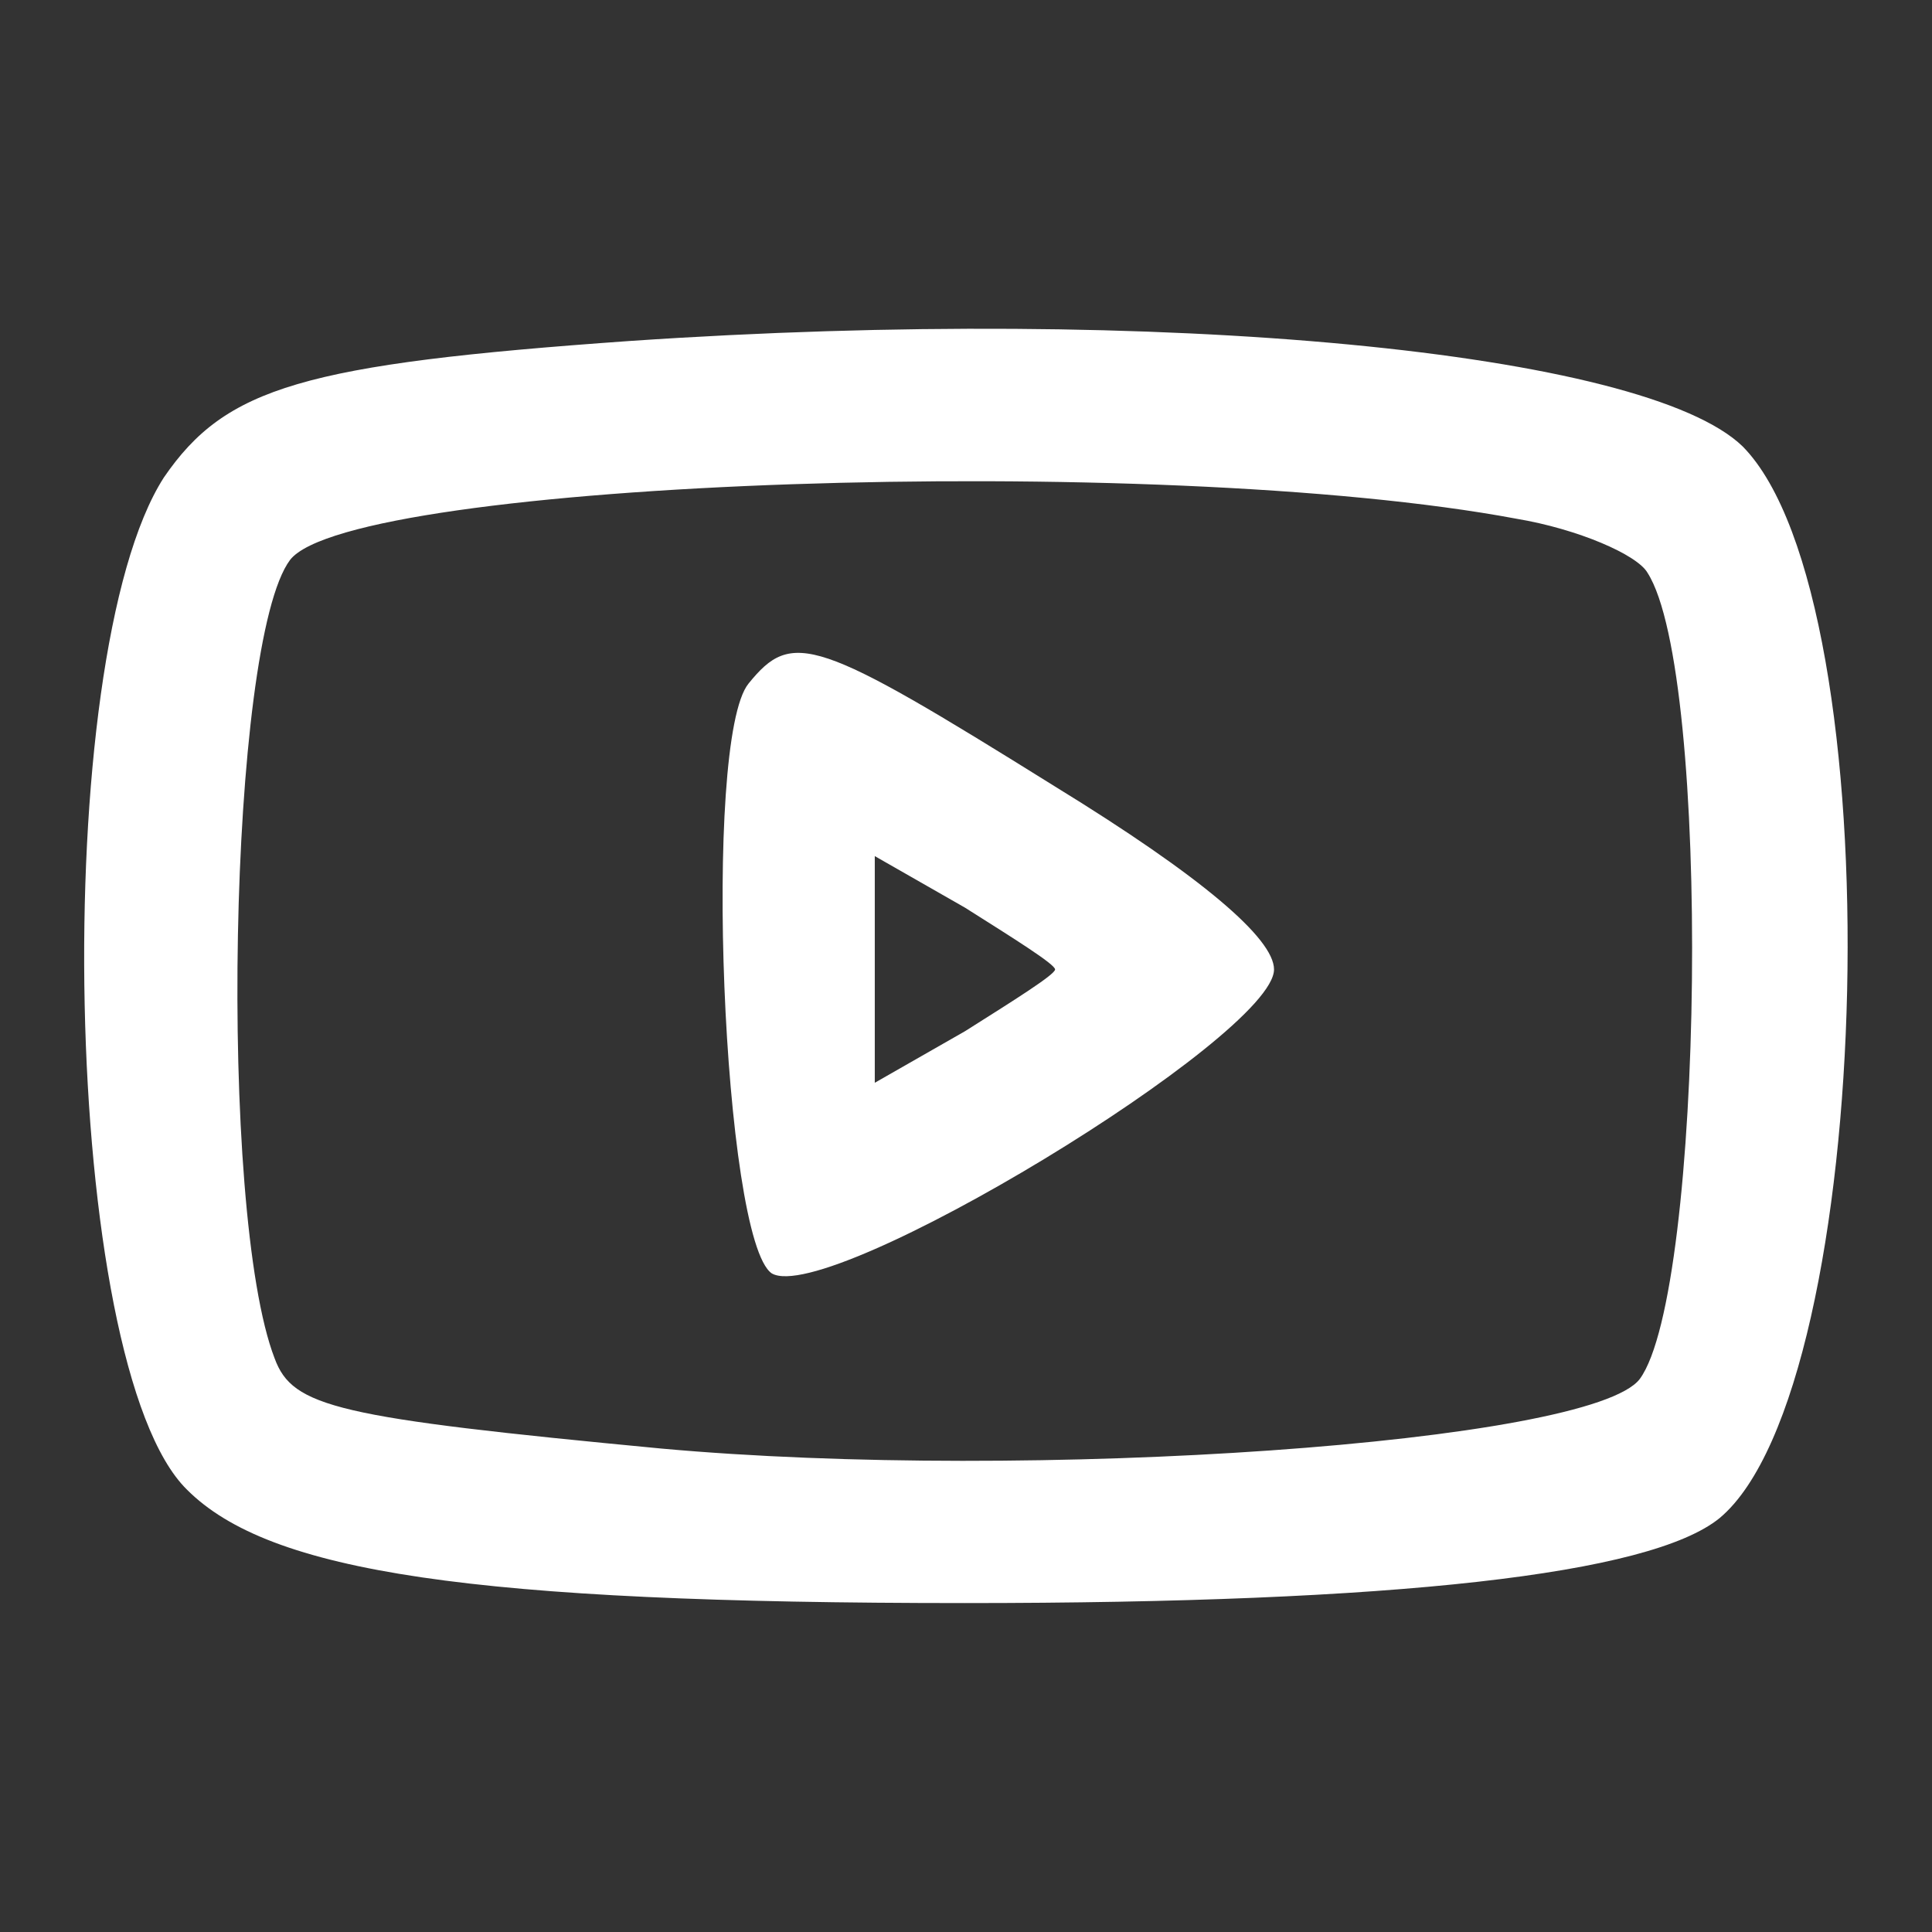
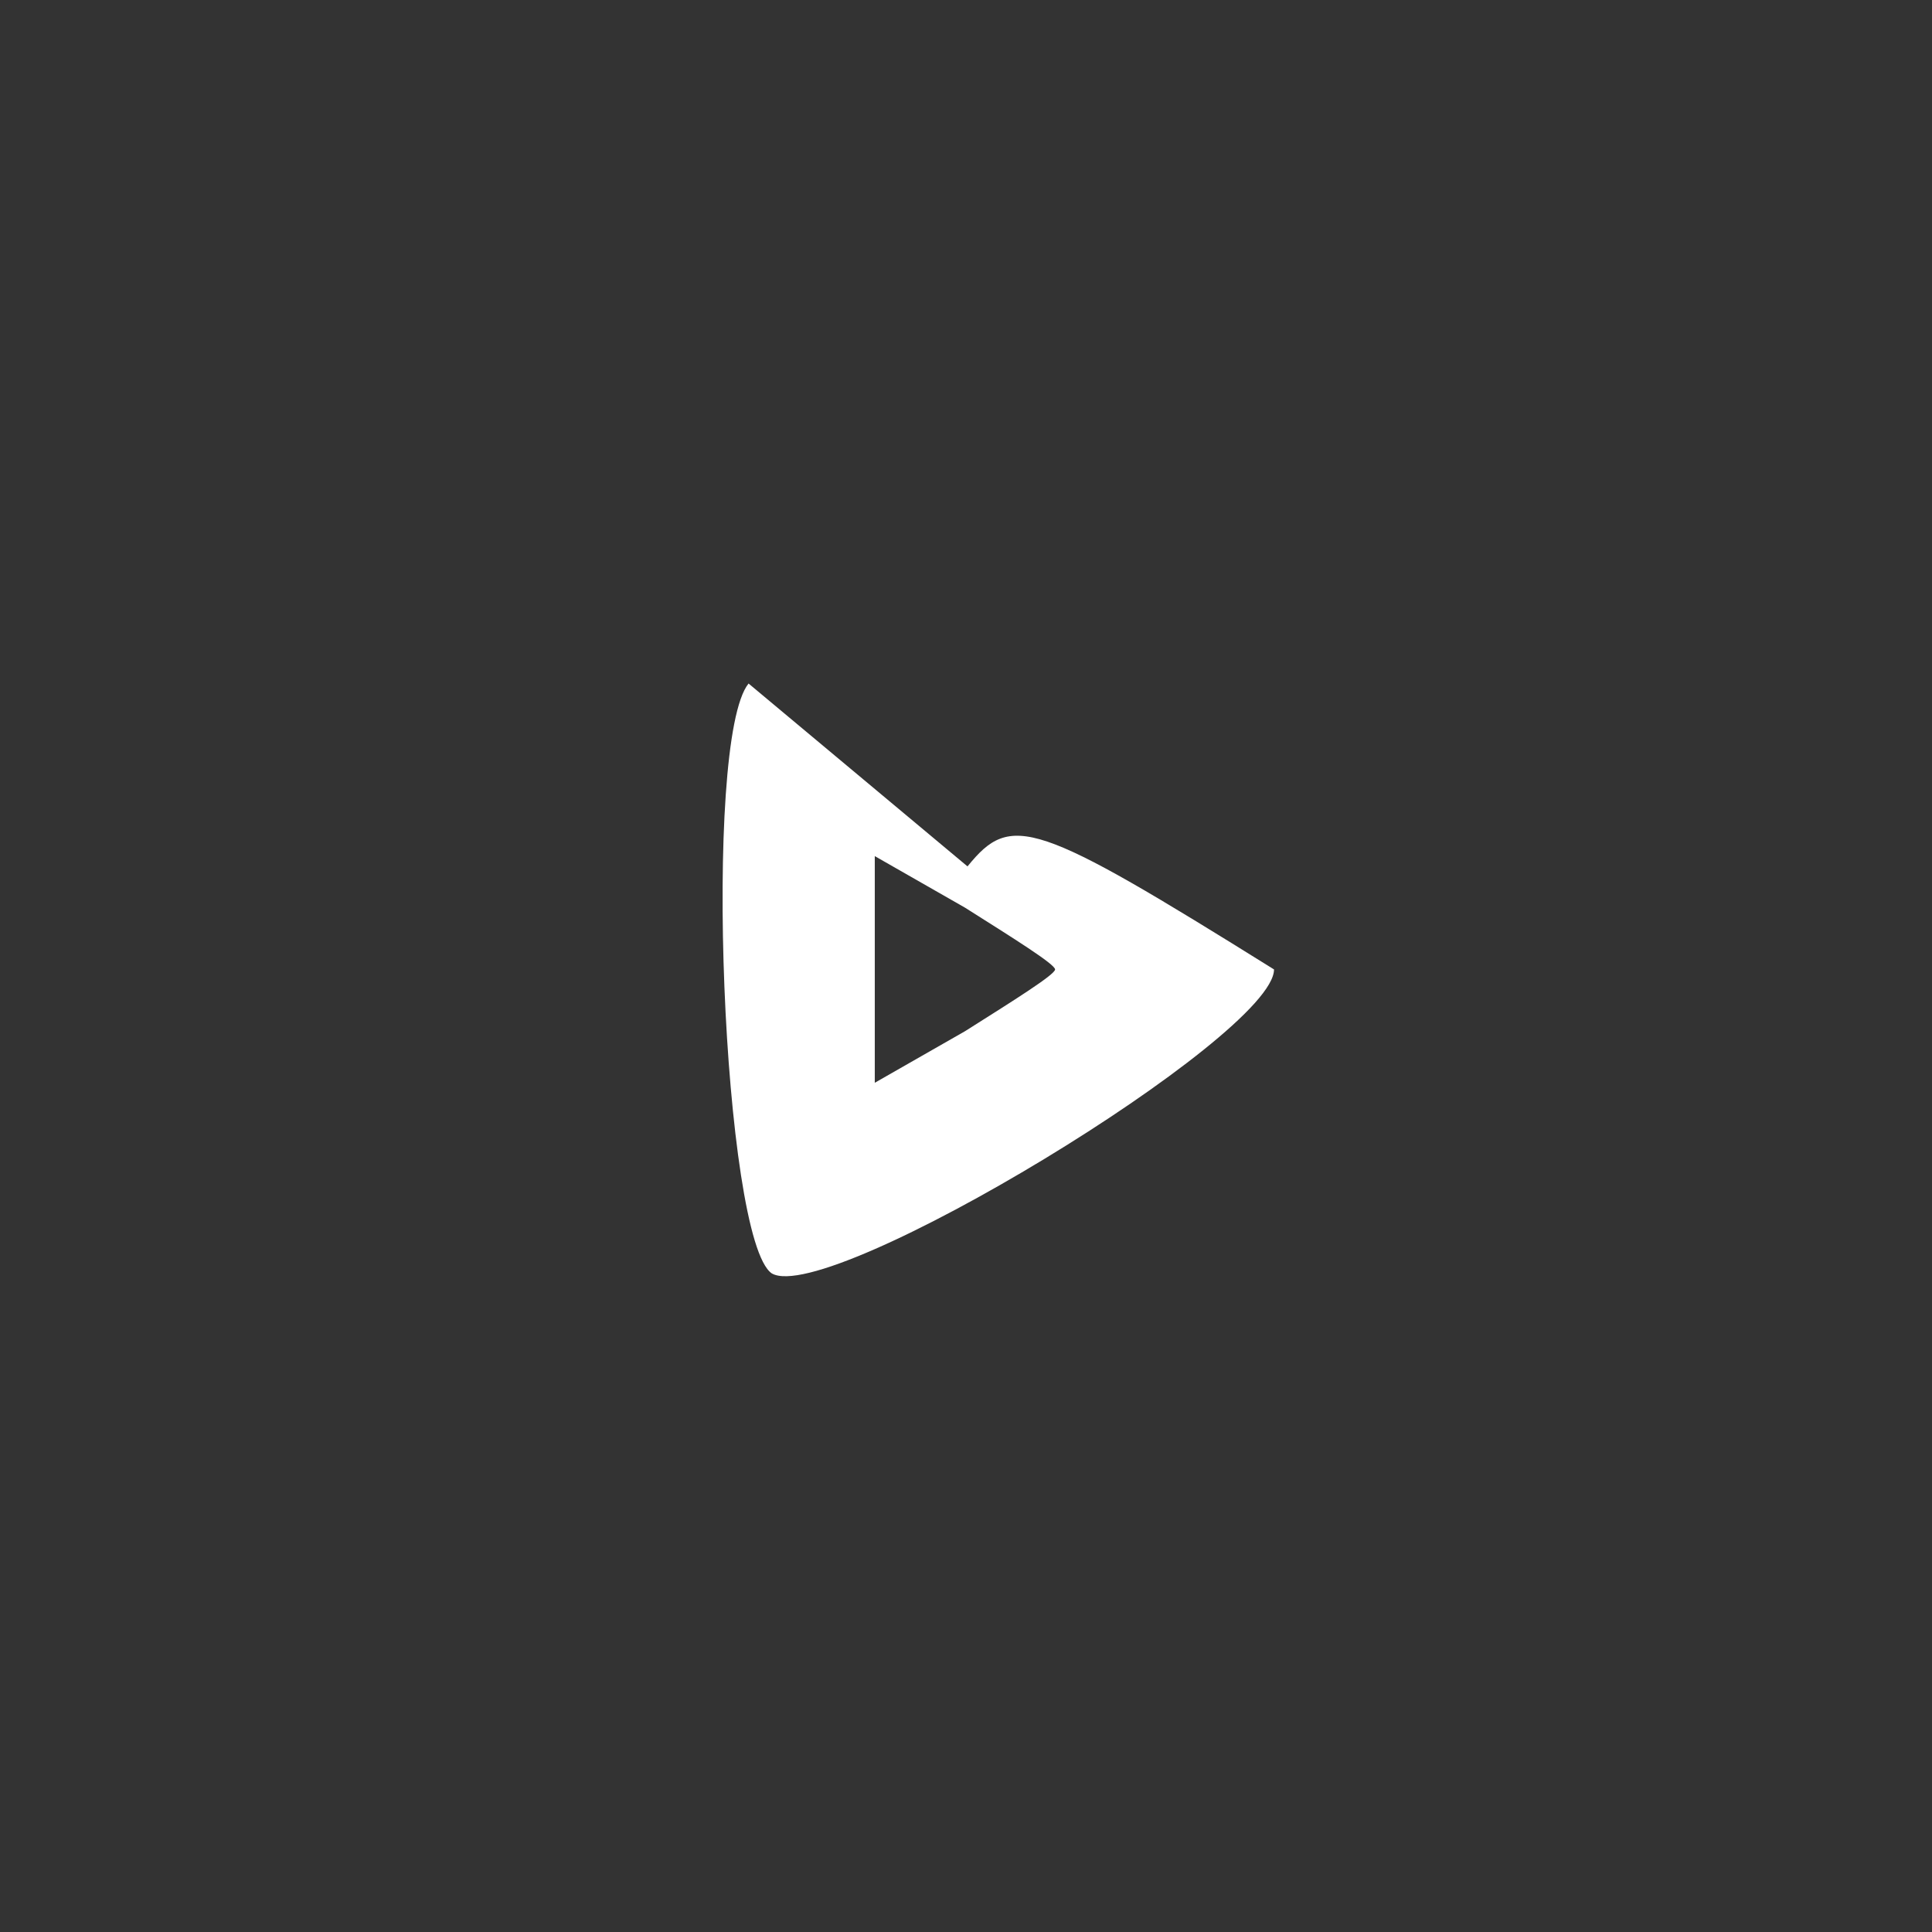
<svg xmlns="http://www.w3.org/2000/svg" version="1.1" width="75pt" height="75pt" viewBox="0,0,256,256">
  <rect x="0" y="0" width="256" height="256" fill="#333333" stroke="none" />
  <g fill="#ffffff" fill-rule="nonzero" stroke="none" stroke-width="1" stroke-linecap="butt" stroke-linejoin="miter" stroke-miterlimit="10" stroke-dasharray="" stroke-dashoffset="0" font-family="none" font-weight="none" font-size="none" text-anchor="none" style="mix-blend-mode: normal">
    <g transform="translate(-0.129,0.468) scale(3.413,3.413)">
      <g transform="translate(0,75) scale(0.1,-0.1)">
-         <path d="M245,619c-127,-9 -157,-18 -181,-53c-45,-70 -40,-345 9,-393c32,-32 110,-44 302,-44c167,0 266,11 293,33c61,51 68,356 9,416c-38,37 -226,55 -432,41zM589,550c24,-4 47,-14 51,-21c25,-39 22,-279 -3,-313c-19,-25 -237,-40 -380,-27c-126,12 -143,16 -150,35c-22,57 -18,278 6,310c24,31 337,42 476,16z" />
-         <path d="M291,486c-18,-22 -10,-216 9,-229c22,-13 195,92 195,118c0,12 -28,36 -85,71c-93,58 -102,61 -119,40zM410,375c0,-2 -16,-12 -35,-24l-35,-20v44v44l35,-20c19,-12 35,-22 35,-24z" />
+         <path d="M291,486c-18,-22 -10,-216 9,-229c22,-13 195,92 195,118c-93,58 -102,61 -119,40zM410,375c0,-2 -16,-12 -35,-24l-35,-20v44v44l35,-20c19,-12 35,-22 35,-24z" />
      </g>
    </g>
  </g>
</svg>